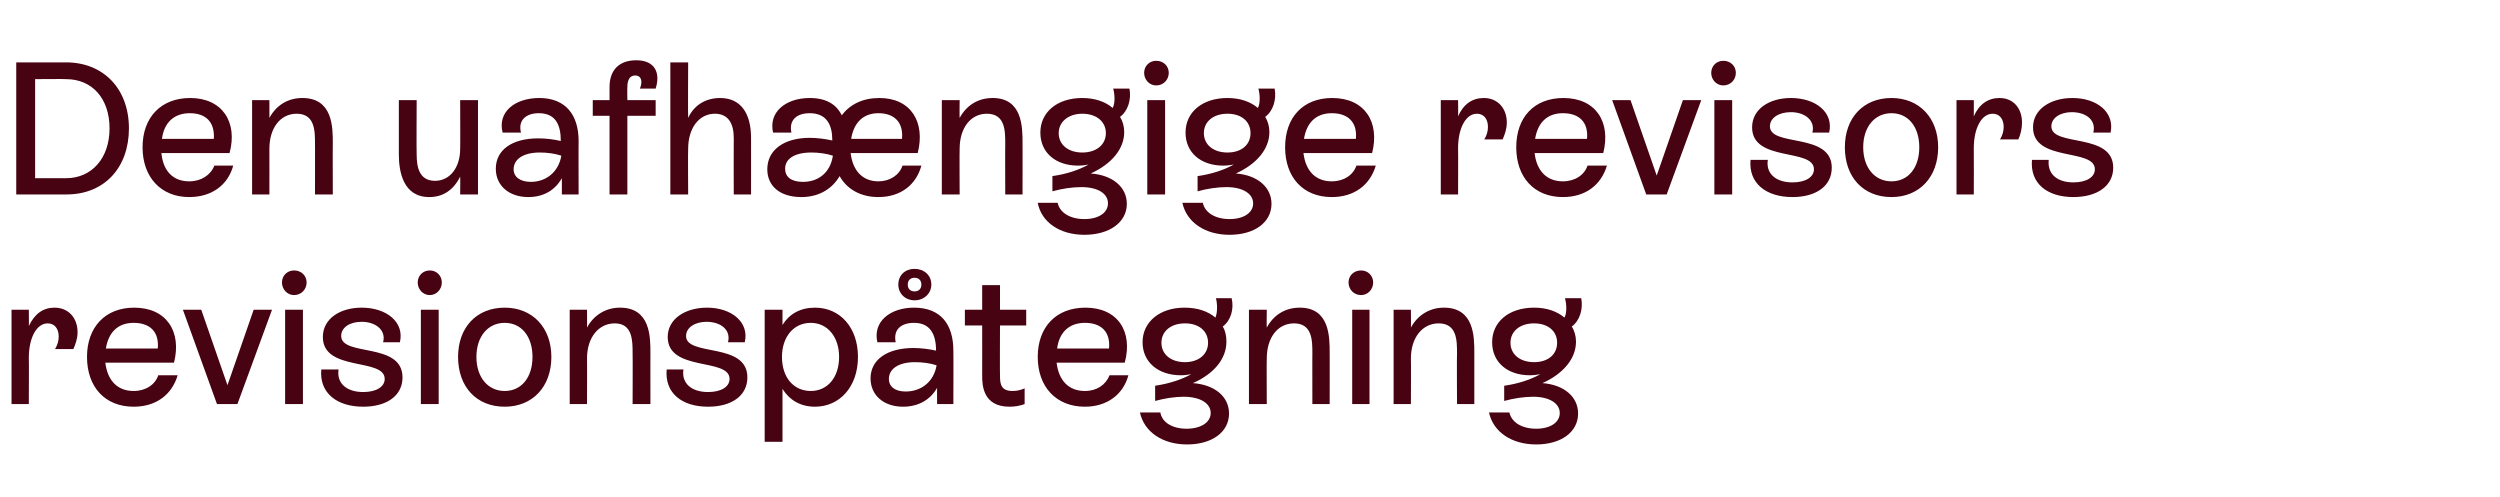
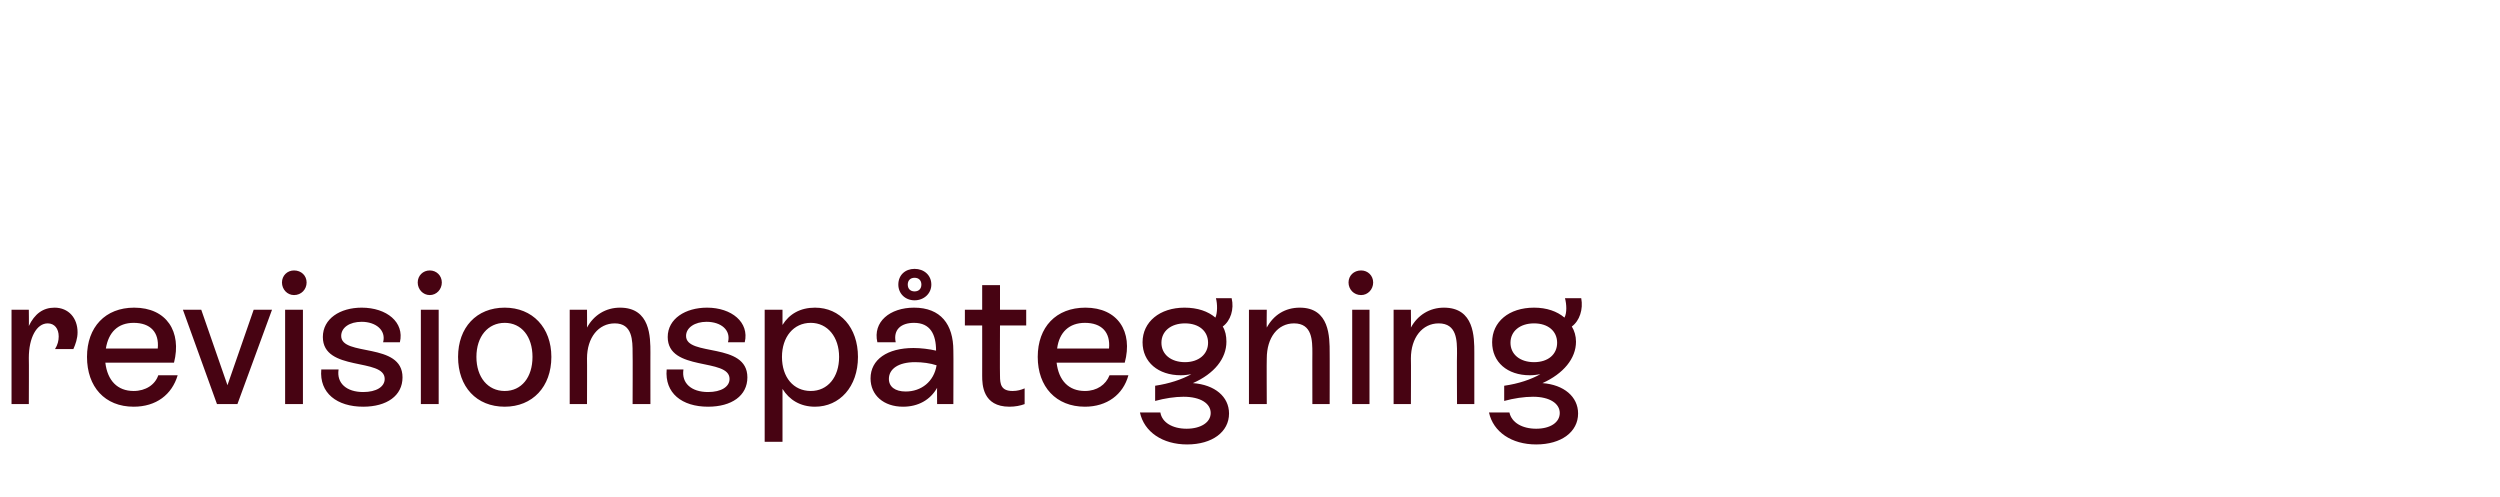
<svg xmlns="http://www.w3.org/2000/svg" version="1.1" width="477px" height="94.9px" viewBox="0 -4 477 94.9" style="top:-4px">
  <desc>Den uafh ngige revisors revisionsp tegning</desc>
  <defs />
  <g id="Polygon606286">
    <path d="M 14.8 59.4 C 14.8 60.6 14.4 61.7 14 62.6 C 14 62.6 10.5 62.6 10.5 62.6 C 11 61.8 11.2 61 11.2 60.2 C 11.2 58.7 10.4 57.7 9.1 57.7 C 7 57.7 5.5 60.4 5.5 64.3 C 5.54 64.34 5.5 73.1 5.5 73.1 L 2.2 73.1 L 2.2 55.1 L 5.5 55.1 C 5.5 55.1 5.54 58.18 5.5 58.2 C 6.6 55.9 8.2 54.7 10.4 54.7 C 13.1 54.7 14.8 56.7 14.8 59.4 Z M 33.9 67.6 C 32.8 71.3 29.8 73.6 25.5 73.6 C 20 73.6 16.6 69.8 16.6 64.1 C 16.6 58.4 20.1 54.7 25.6 54.7 C 31.8 54.7 34.7 59.3 33.2 65.2 C 33.2 65.2 20.1 65.2 20.1 65.2 C 20.5 68.6 22.4 70.6 25.5 70.6 C 27.8 70.6 29.6 69.4 30.2 67.6 C 30.2 67.6 33.9 67.6 33.9 67.6 Z M 20.2 62.5 C 20.2 62.5 30.1 62.5 30.1 62.5 C 30.4 59.4 28.7 57.6 25.5 57.6 C 22.5 57.6 20.7 59.4 20.2 62.5 Z M 48.4 55.1 L 51.9 55.1 L 45.3 73.1 L 41.4 73.1 L 34.9 55.1 L 38.4 55.1 L 43.4 69.5 L 48.4 55.1 Z M 53.8 49.9 C 53.8 48.6 54.8 47.6 56.1 47.6 C 57.5 47.6 58.5 48.6 58.5 49.9 C 58.5 51.2 57.5 52.3 56.1 52.3 C 54.8 52.3 53.8 51.2 53.8 49.9 Z M 54.4 73.1 L 54.4 55.1 L 57.8 55.1 L 57.8 73.1 L 54.4 73.1 Z M 61.3 66.5 C 61.3 66.5 64.6 66.5 64.6 66.5 C 64.2 69.1 66.1 70.8 69.3 70.8 C 71.8 70.8 73.4 69.8 73.4 68.3 C 73.4 64.2 61.6 67 61.6 60.3 C 61.6 56.8 64.9 54.7 69 54.7 C 73.8 54.7 77.2 57.5 76.3 61.3 C 76.3 61.3 73.1 61.3 73.1 61.3 C 73.7 59 71.7 57.4 69 57.4 C 66.7 57.4 65.1 58.5 65.1 60.1 C 65.1 64.1 76.8 61.2 76.8 68 C 76.8 71.5 73.8 73.6 69.3 73.6 C 64.3 73.6 60.9 71 61.3 66.5 Z M 79.7 49.9 C 79.7 48.6 80.7 47.6 82 47.6 C 83.3 47.6 84.3 48.6 84.3 49.9 C 84.3 51.2 83.3 52.3 82 52.3 C 80.7 52.3 79.7 51.2 79.7 49.9 Z M 80.3 73.1 L 80.3 55.1 L 83.7 55.1 L 83.7 73.1 L 80.3 73.1 Z M 87.4 64.1 C 87.4 58.5 90.9 54.7 96.3 54.7 C 101.6 54.7 105.2 58.5 105.2 64.1 C 105.2 69.8 101.6 73.6 96.3 73.6 C 90.9 73.6 87.4 69.8 87.4 64.1 Z M 101.6 64.1 C 101.6 60.2 99.5 57.6 96.3 57.6 C 93.1 57.6 90.9 60.2 90.9 64.1 C 90.9 68 93.1 70.6 96.3 70.6 C 99.5 70.6 101.6 68 101.6 64.1 Z M 124.1 63.3 C 124.09 63.26 124.1 73.1 124.1 73.1 L 120.7 73.1 C 120.7 73.1 120.74 63.36 120.7 63.4 C 120.7 61 120.7 57.7 117.3 57.7 C 114.2 57.7 112 60.4 112 64.4 C 112.03 64.37 112 73.1 112 73.1 L 108.7 73.1 L 108.7 55.1 L 112 55.1 C 112 55.1 112.03 58.54 112 58.5 C 113.3 56.1 115.6 54.7 118.3 54.7 C 124.1 54.7 124.1 60.3 124.1 63.3 Z M 127.2 66.5 C 127.2 66.5 130.4 66.5 130.4 66.5 C 130 69.1 131.9 70.8 135.1 70.8 C 137.6 70.8 139.2 69.8 139.2 68.3 C 139.2 64.2 127.4 67 127.4 60.3 C 127.4 56.8 130.8 54.7 134.9 54.7 C 139.6 54.7 143 57.5 142.1 61.3 C 142.1 61.3 138.9 61.3 138.9 61.3 C 139.5 59 137.6 57.4 134.8 57.4 C 132.6 57.4 130.9 58.5 130.9 60.1 C 130.9 64.1 142.6 61.2 142.6 68 C 142.6 71.5 139.6 73.6 135.1 73.6 C 130.1 73.6 126.8 71 127.2 66.5 Z M 163.7 64.1 C 163.7 69.8 160.2 73.6 155.5 73.6 C 152.7 73.6 150.6 72.3 149.3 70.2 C 149.29 70.2 149.3 80.3 149.3 80.3 L 145.9 80.3 L 145.9 55.1 L 149.3 55.1 C 149.3 55.1 149.29 58 149.3 58 C 150.6 55.9 152.7 54.7 155.5 54.7 C 160.3 54.7 163.7 58.5 163.7 64.1 Z M 160.1 64.1 C 160.1 60.3 157.9 57.6 154.7 57.6 C 151.4 57.6 149.2 60.3 149.2 64.1 C 149.2 68 151.4 70.6 154.7 70.6 C 157.9 70.6 160.1 68 160.1 64.1 Z M 171.4 50.3 C 171.4 48.5 172.7 47.3 174.5 47.3 C 176.3 47.3 177.7 48.5 177.7 50.3 C 177.7 52 176.3 53.3 174.5 53.3 C 172.7 53.3 171.4 52 171.4 50.3 Z M 173.2 50.3 C 173.2 51.1 173.7 51.6 174.5 51.6 C 175.3 51.6 175.8 51.1 175.8 50.3 C 175.8 49.5 175.3 49 174.5 49 C 173.7 49 173.2 49.5 173.2 50.3 Z M 181.9 62.9 C 181.94 62.86 181.9 73.1 181.9 73.1 L 178.8 73.1 C 178.8 73.1 178.77 69.95 178.8 70 C 177.5 72.3 175.2 73.6 172.3 73.6 C 168.6 73.6 166.1 71.4 166.1 68.2 C 166.1 64.6 169.3 62.4 174.3 62.4 C 175.7 62.4 177.3 62.6 178.6 62.9 C 178.6 62.9 178.6 62.9 178.6 62.9 C 178.6 59.8 177.5 57.6 174.4 57.6 C 171.9 57.6 170.4 58.9 170.9 61.3 C 170.9 61.3 167.4 61.3 167.4 61.3 C 166.5 57.4 169.8 54.7 174.4 54.7 C 179.5 54.7 181.9 57.9 181.9 62.9 Z M 178.7 65.7 C 177.5 65.3 176 65.1 174.6 65.1 C 171.4 65.1 169.6 66.4 169.6 68.3 C 169.6 69.8 170.8 70.7 172.8 70.7 C 175.8 70.7 178.2 68.8 178.7 65.7 Z M 195.8 58.1 L 190.8 58.1 C 190.8 58.1 190.76 67.68 190.8 67.7 C 190.8 69.3 191 70.6 193.2 70.6 C 194.1 70.6 194.8 70.4 195.5 70.1 C 195.5 70.1 195.5 73.1 195.5 73.1 C 194.7 73.4 193.7 73.6 192.6 73.6 C 187.5 73.6 187.4 69.4 187.4 67.7 C 187.41 67.72 187.4 58.1 187.4 58.1 L 184.1 58.1 L 184.1 55.1 L 187.4 55.1 L 187.4 50.4 L 190.8 50.4 L 190.8 55.1 L 195.8 55.1 L 195.8 58.1 Z M 215.3 67.6 C 214.3 71.3 211.2 73.6 207 73.6 C 201.5 73.6 198 69.8 198 64.1 C 198 58.4 201.5 54.7 207.1 54.7 C 213.3 54.7 216.2 59.3 214.6 65.2 C 214.6 65.2 201.6 65.2 201.6 65.2 C 202 68.6 203.9 70.6 207 70.6 C 209.3 70.6 211 69.4 211.7 67.6 C 211.7 67.6 215.3 67.6 215.3 67.6 Z M 201.7 62.5 C 201.7 62.5 211.6 62.5 211.6 62.5 C 211.9 59.4 210.2 57.6 207 57.6 C 204 57.6 202.1 59.4 201.7 62.5 Z M 234.5 74.9 C 234.5 78.4 231.3 80.8 226.5 80.8 C 221.8 80.8 218.3 78.4 217.5 74.7 C 217.5 74.7 221.4 74.7 221.4 74.7 C 221.7 76.6 223.7 77.8 226.4 77.8 C 229.1 77.8 231 76.6 231 74.8 C 231 73 229.1 71.7 225.8 71.7 C 224.2 71.7 222.2 72 220.4 72.5 C 220.4 72.5 220.4 69.6 220.4 69.6 C 223.1 69.2 225.5 68.4 227.3 67.4 C 226.7 67.5 226 67.6 225.3 67.6 C 221 67.6 218 65.1 218 61.3 C 218 57.4 221.3 54.7 226 54.7 C 228.5 54.7 230.5 55.4 231.9 56.6 C 232.3 55.7 232.3 54 232 52.9 C 232 52.9 235 52.9 235 52.9 C 235.5 55 234.8 57.2 233.3 58.3 C 233.8 59.1 234 60.1 234 61.2 C 234 64.4 231.7 67.3 227.6 69.1 C 231.8 69.4 234.5 71.7 234.5 74.9 Z M 226.1 65.1 C 228.7 65.1 230.5 63.6 230.5 61.4 C 230.5 59.2 228.8 57.7 226.1 57.7 C 223.4 57.7 221.6 59.2 221.6 61.4 C 221.6 63.6 223.4 65.1 226.1 65.1 Z M 253.7 63.3 C 253.72 63.26 253.7 73.1 253.7 73.1 L 250.4 73.1 C 250.4 73.1 250.38 63.36 250.4 63.4 C 250.4 61 250.4 57.7 246.9 57.7 C 243.8 57.7 241.7 60.4 241.7 64.4 C 241.66 64.37 241.7 73.1 241.7 73.1 L 238.3 73.1 L 238.3 55.1 L 241.7 55.1 C 241.7 55.1 241.66 58.54 241.7 58.5 C 243 56.1 245.2 54.7 248 54.7 C 253.7 54.7 253.7 60.3 253.7 63.3 Z M 257.3 49.9 C 257.3 48.6 258.3 47.6 259.7 47.6 C 261 47.6 262 48.6 262 49.9 C 262 51.2 261 52.3 259.7 52.3 C 258.3 52.3 257.3 51.2 257.3 49.9 Z M 258 73.1 L 258 55.1 L 261.3 55.1 L 261.3 73.1 L 258 73.1 Z M 281.3 63.3 C 281.3 63.26 281.3 73.1 281.3 73.1 L 278 73.1 C 278 73.1 277.95 63.36 278 63.4 C 278 61 278 57.7 274.5 57.7 C 271.4 57.7 269.2 60.4 269.2 64.4 C 269.24 64.37 269.2 73.1 269.2 73.1 L 265.9 73.1 L 265.9 55.1 L 269.2 55.1 C 269.2 55.1 269.24 58.54 269.2 58.5 C 270.5 56.1 272.8 54.7 275.5 54.7 C 281.3 54.7 281.3 60.3 281.3 63.3 Z M 301.1 74.9 C 301.1 78.4 297.9 80.8 293.1 80.8 C 288.4 80.8 284.9 78.4 284.1 74.7 C 284.1 74.7 288 74.7 288 74.7 C 288.4 76.6 290.4 77.8 293.1 77.8 C 295.8 77.8 297.6 76.6 297.6 74.8 C 297.6 73 295.7 71.7 292.5 71.7 C 290.8 71.7 288.8 72 287 72.5 C 287 72.5 287 69.6 287 69.6 C 289.8 69.2 292.1 68.4 293.9 67.4 C 293.3 67.5 292.6 67.6 291.9 67.6 C 287.6 67.6 284.7 65.1 284.7 61.3 C 284.7 57.4 287.9 54.7 292.7 54.7 C 295.1 54.7 297.1 55.4 298.5 56.6 C 299 55.7 298.9 54 298.6 52.9 C 298.6 52.9 301.7 52.9 301.7 52.9 C 302.1 55 301.4 57.2 299.9 58.3 C 300.4 59.1 300.7 60.1 300.7 61.2 C 300.7 64.4 298.3 67.3 294.3 69.1 C 298.4 69.4 301.1 71.7 301.1 74.9 Z M 292.7 65.1 C 295.4 65.1 297.1 63.6 297.1 61.4 C 297.1 59.2 295.4 57.7 292.7 57.7 C 290 57.7 288.2 59.2 288.2 61.4 C 288.2 63.6 290 65.1 292.7 65.1 Z " stroke="none" fill="#470312" />
  </g>
  <g id="Polygon606285">
-     <path d="M 12.6 7.9 C 19.7 7.9 24.6 12.9 24.6 20.5 C 24.6 28 19.9 33.1 12.7 33.1 C 12.67 33.12 3.1 33.1 3.1 33.1 L 3.1 7.9 C 3.1 7.9 12.6 7.92 12.6 7.9 Z M 12.6 30 C 17.5 30 20.9 26.2 20.9 20.5 C 20.9 14.8 17.6 11.1 12.6 11.1 C 12.6 11.05 6.7 11.1 6.7 11.1 L 6.7 30 C 6.7 30 12.6 29.99 12.6 30 Z M 44.5 27.6 C 43.5 31.3 40.4 33.6 36.1 33.6 C 30.7 33.6 27.2 29.8 27.2 24.1 C 27.2 18.4 30.7 14.7 36.3 14.7 C 42.4 14.7 45.4 19.3 43.8 25.2 C 43.8 25.2 30.8 25.2 30.8 25.2 C 31.1 28.6 33 30.6 36.1 30.6 C 38.4 30.6 40.2 29.4 40.9 27.6 C 40.9 27.6 44.5 27.6 44.5 27.6 Z M 30.9 22.5 C 30.9 22.5 40.8 22.5 40.8 22.5 C 41 19.4 39.4 17.6 36.2 17.6 C 33.2 17.6 31.3 19.4 30.9 22.5 Z M 63.5 23.3 C 63.47 23.26 63.5 33.1 63.5 33.1 L 60.1 33.1 C 60.1 33.1 60.12 23.36 60.1 23.4 C 60.1 21 60.1 17.7 56.6 17.7 C 53.5 17.7 51.4 20.4 51.4 24.4 C 51.41 24.37 51.4 33.1 51.4 33.1 L 48.1 33.1 L 48.1 15.1 L 51.4 15.1 C 51.4 15.1 51.41 18.54 51.4 18.5 C 52.7 16.1 54.9 14.7 57.7 14.7 C 63.5 14.7 63.5 20.3 63.5 23.3 Z M 87.8 15.1 L 91.2 15.1 L 91.2 33.1 L 87.8 33.1 C 87.8 33.1 87.84 29.7 87.8 29.7 C 86.5 32.3 84.5 33.6 81.9 33.6 C 76.9 33.6 76.1 28.7 76.1 25.5 C 76.1 25.52 76.1 15.1 76.1 15.1 L 79.5 15.1 C 79.5 15.1 79.45 25.49 79.5 25.5 C 79.5 27.9 80 30.5 83 30.5 C 85.9 30.5 87.8 27.9 87.8 24.4 C 87.84 24.41 87.8 15.1 87.8 15.1 Z M 110.4 22.9 C 110.37 22.86 110.4 33.1 110.4 33.1 L 107.2 33.1 C 107.2 33.1 107.21 29.95 107.2 30 C 105.9 32.3 103.7 33.6 100.8 33.6 C 97.1 33.6 94.6 31.4 94.6 28.2 C 94.6 24.6 97.7 22.4 102.7 22.4 C 104.2 22.4 105.7 22.6 107 22.9 C 107 22.9 107 22.9 107 22.9 C 107 19.8 106 17.6 102.8 17.6 C 100.4 17.6 98.8 18.9 99.4 21.3 C 99.4 21.3 95.9 21.3 95.9 21.3 C 94.9 17.4 98.2 14.7 102.9 14.7 C 107.9 14.7 110.4 17.9 110.4 22.9 Z M 107.1 25.7 C 105.9 25.3 104.4 25.1 103 25.1 C 99.8 25.1 98 26.4 98 28.3 C 98 29.8 99.3 30.7 101.3 30.7 C 104.2 30.7 106.6 28.8 107.1 25.7 Z M 122.1 12.9 C 122.7 11.4 122.3 10.4 121.2 10.4 C 120.2 10.4 119.7 11.2 119.7 12.6 C 119.66 12.64 119.7 15.1 119.7 15.1 L 125.1 15.1 L 125.1 18.1 L 119.7 18.1 L 119.7 33.1 L 116.3 33.1 L 116.3 18.1 L 113.1 18.1 L 113.1 15.1 L 116.3 15.1 C 116.3 15.1 116.31 12.64 116.3 12.6 C 116.3 9.4 118.1 7.5 121.4 7.5 C 124.8 7.5 126.1 9.7 125.1 12.9 C 125.1 12.9 122.1 12.9 122.1 12.9 Z M 143.3 22.3 C 143.31 22.28 143.3 33.1 143.3 33.1 L 140 33.1 C 140 33.1 139.97 22.28 140 22.3 C 140 19.5 138.9 17.7 136.4 17.7 C 133.4 17.7 131.3 20.4 131.3 24.4 C 131.25 24.37 131.3 33.1 131.3 33.1 L 127.9 33.1 L 127.9 7.9 L 131.3 7.9 C 131.3 7.9 131.25 18.54 131.3 18.5 C 132.4 16.1 134.6 14.7 137.4 14.7 C 141.4 14.7 143.3 17.7 143.3 22.3 Z M 175.8 27.6 C 174.8 31.3 171.8 33.6 167.6 33.6 C 164.2 33.6 161.6 32.1 160.2 29.6 C 158.8 32 156.3 33.6 152.9 33.6 C 148.7 33.6 146.4 31.4 146.4 28.3 C 146.4 24.6 149.6 22.3 154.5 22.3 C 155.9 22.3 157.4 22.5 158.8 22.8 C 158.8 22.8 158.8 22.7 158.8 22.7 C 158.8 19.8 157.7 17.6 154.5 17.6 C 152 17.6 150.5 18.9 151 21.3 C 151 21.3 147.5 21.3 147.5 21.3 C 146.6 17.4 149.9 14.7 154.5 14.7 C 157.6 14.7 159.6 15.9 160.6 18 C 162.2 15.9 164.6 14.7 167.8 14.7 C 173.8 14.7 176.6 19.3 175.1 25.2 C 175.1 25.2 162.3 25.2 162.3 25.2 C 162.7 28.6 164.6 30.6 167.6 30.6 C 169.8 30.6 171.6 29.4 172.2 27.6 C 172.2 27.6 175.8 27.6 175.8 27.6 Z M 162.4 22.5 C 162.4 22.5 172.1 22.5 172.1 22.5 C 172.4 19.4 170.7 17.6 167.6 17.6 C 164.7 17.6 162.9 19.4 162.4 22.5 Z M 158.9 25.8 C 158.9 25.8 158.9 25.7 158.9 25.7 C 157.7 25.3 156.2 25.1 154.8 25.1 C 151.6 25.1 149.8 26.3 149.8 28.2 C 149.8 29.7 150.9 30.7 153.2 30.7 C 156.2 30.7 158.4 28.9 158.9 25.8 Z M 195.1 23.3 C 195.12 23.26 195.1 33.1 195.1 33.1 L 191.8 33.1 C 191.8 33.1 191.77 23.36 191.8 23.4 C 191.8 21 191.8 17.7 188.3 17.7 C 185.2 17.7 183.1 20.4 183.1 24.4 C 183.06 24.37 183.1 33.1 183.1 33.1 L 179.7 33.1 L 179.7 15.1 L 183.1 15.1 C 183.1 15.1 183.06 18.54 183.1 18.5 C 184.4 16.1 186.6 14.7 189.4 14.7 C 195.1 14.7 195.1 20.3 195.1 23.3 Z M 215 34.9 C 215 38.4 211.7 40.8 206.9 40.8 C 202.2 40.8 198.7 38.4 198 34.7 C 198 34.7 201.8 34.7 201.8 34.7 C 202.2 36.6 204.2 37.8 206.9 37.8 C 209.6 37.8 211.4 36.6 211.4 34.8 C 211.4 33 209.6 31.7 206.3 31.7 C 204.6 31.7 202.6 32 200.8 32.5 C 200.8 32.5 200.8 29.6 200.8 29.6 C 203.6 29.2 205.9 28.4 207.7 27.4 C 207.1 27.5 206.5 27.6 205.7 27.6 C 201.4 27.6 198.5 25.1 198.5 21.3 C 198.5 17.4 201.7 14.7 206.5 14.7 C 208.9 14.7 210.9 15.4 212.3 16.6 C 212.8 15.7 212.7 14 212.4 12.9 C 212.4 12.9 215.5 12.9 215.5 12.9 C 215.9 15 215.2 17.2 213.7 18.3 C 214.2 19.1 214.5 20.1 214.5 21.2 C 214.5 24.4 212.1 27.3 208.1 29.1 C 212.3 29.4 215 31.7 215 34.9 Z M 206.5 25.1 C 209.2 25.1 211 23.6 211 21.4 C 211 19.2 209.2 17.7 206.5 17.7 C 203.9 17.7 202 19.2 202 21.4 C 202 23.6 203.8 25.1 206.5 25.1 Z M 218.3 9.9 C 218.3 8.6 219.3 7.6 220.6 7.6 C 222 7.6 223 8.6 223 9.9 C 223 11.2 222 12.3 220.6 12.3 C 219.3 12.3 218.3 11.2 218.3 9.9 Z M 218.9 33.1 L 218.9 15.1 L 222.3 15.1 L 222.3 33.1 L 218.9 33.1 Z M 242.6 34.9 C 242.6 38.4 239.4 40.8 234.6 40.8 C 229.9 40.8 226.4 38.4 225.6 34.7 C 225.6 34.7 229.5 34.7 229.5 34.7 C 229.9 36.6 231.9 37.8 234.6 37.8 C 237.3 37.8 239.1 36.6 239.1 34.8 C 239.1 33 237.2 31.7 234 31.7 C 232.3 31.7 230.3 32 228.5 32.5 C 228.5 32.5 228.5 29.6 228.5 29.6 C 231.3 29.2 233.6 28.4 235.4 27.4 C 234.8 27.5 234.1 27.6 233.4 27.6 C 229.1 27.6 226.2 25.1 226.2 21.3 C 226.2 17.4 229.4 14.7 234.2 14.7 C 236.6 14.7 238.6 15.4 240 16.6 C 240.5 15.7 240.4 14 240.1 12.9 C 240.1 12.9 243.2 12.9 243.2 12.9 C 243.6 15 242.9 17.2 241.4 18.3 C 241.9 19.1 242.2 20.1 242.2 21.2 C 242.2 24.4 239.8 27.3 235.8 29.1 C 239.9 29.4 242.6 31.7 242.6 34.9 Z M 234.2 25.1 C 236.9 25.1 238.6 23.6 238.6 21.4 C 238.6 19.2 236.9 17.7 234.2 17.7 C 231.5 17.7 229.7 19.2 229.7 21.4 C 229.7 23.6 231.5 25.1 234.2 25.1 Z M 262.5 27.6 C 261.4 31.3 258.4 33.6 254.1 33.6 C 248.6 33.6 245.2 29.8 245.2 24.1 C 245.2 18.4 248.6 14.7 254.2 14.7 C 260.4 14.7 263.3 19.3 261.8 25.2 C 261.8 25.2 248.7 25.2 248.7 25.2 C 249.1 28.6 251 30.6 254.1 30.6 C 256.4 30.6 258.2 29.4 258.8 27.6 C 258.8 27.6 262.5 27.6 262.5 27.6 Z M 248.8 22.5 C 248.8 22.5 258.7 22.5 258.7 22.5 C 259 19.4 257.3 17.6 254.1 17.6 C 251.1 17.6 249.3 19.4 248.8 22.5 Z M 287.5 19.4 C 287.5 20.6 287.1 21.7 286.7 22.6 C 286.7 22.6 283.2 22.6 283.2 22.6 C 283.7 21.8 283.9 21 283.9 20.2 C 283.9 18.7 283.1 17.7 281.8 17.7 C 279.7 17.7 278.2 20.4 278.2 24.3 C 278.24 24.34 278.2 33.1 278.2 33.1 L 274.9 33.1 L 274.9 15.1 L 278.2 15.1 C 278.2 15.1 278.24 18.18 278.2 18.2 C 279.2 15.9 280.9 14.7 283.1 14.7 C 285.8 14.7 287.5 16.7 287.5 19.4 Z M 306.6 27.6 C 305.5 31.3 302.5 33.6 298.2 33.6 C 292.7 33.6 289.3 29.8 289.3 24.1 C 289.3 18.4 292.7 14.7 298.3 14.7 C 304.5 14.7 307.4 19.3 305.9 25.2 C 305.9 25.2 292.8 25.2 292.8 25.2 C 293.2 28.6 295.1 30.6 298.2 30.6 C 300.5 30.6 302.3 29.4 302.9 27.6 C 302.9 27.6 306.6 27.6 306.6 27.6 Z M 292.9 22.5 C 292.9 22.5 302.8 22.5 302.8 22.5 C 303.1 19.4 301.4 17.6 298.2 17.6 C 295.2 17.6 293.4 19.4 292.9 22.5 Z M 321.1 15.1 L 324.6 15.1 L 318 33.1 L 314.1 33.1 L 307.6 15.1 L 311.1 15.1 L 316.1 29.5 L 321.1 15.1 Z M 326.5 9.9 C 326.5 8.6 327.5 7.6 328.8 7.6 C 330.2 7.6 331.2 8.6 331.2 9.9 C 331.2 11.2 330.2 12.3 328.8 12.3 C 327.5 12.3 326.5 11.2 326.5 9.9 Z M 327.1 33.1 L 327.1 15.1 L 330.5 15.1 L 330.5 33.1 L 327.1 33.1 Z M 334 26.5 C 334 26.5 337.3 26.5 337.3 26.5 C 336.9 29.1 338.8 30.8 342 30.8 C 344.5 30.8 346.1 29.8 346.1 28.3 C 346.1 24.2 334.3 27 334.3 20.3 C 334.3 16.8 337.6 14.7 341.7 14.7 C 346.5 14.7 349.9 17.5 349 21.3 C 349 21.3 345.8 21.3 345.8 21.3 C 346.4 19 344.4 17.4 341.7 17.4 C 339.4 17.4 337.7 18.5 337.7 20.1 C 337.7 24.1 349.5 21.2 349.5 28 C 349.5 31.5 346.5 33.6 342 33.6 C 337 33.6 333.6 31 334 26.5 Z M 352 24.1 C 352 18.5 355.5 14.7 360.9 14.7 C 366.2 14.7 369.8 18.5 369.8 24.1 C 369.8 29.8 366.2 33.6 360.9 33.6 C 355.5 33.6 352 29.8 352 24.1 Z M 366.2 24.1 C 366.2 20.2 364.1 17.6 360.9 17.6 C 357.7 17.6 355.5 20.2 355.5 24.1 C 355.5 28 357.7 30.6 360.9 30.6 C 364.1 30.6 366.2 28 366.2 24.1 Z M 385.8 19.4 C 385.8 20.6 385.5 21.7 385.1 22.6 C 385.1 22.6 381.6 22.6 381.6 22.6 C 382.1 21.8 382.3 21 382.3 20.2 C 382.3 18.7 381.5 17.7 380.2 17.7 C 378.1 17.7 376.6 20.4 376.6 24.3 C 376.63 24.34 376.6 33.1 376.6 33.1 L 373.3 33.1 L 373.3 15.1 L 376.6 15.1 C 376.6 15.1 376.63 18.18 376.6 18.2 C 377.6 15.9 379.3 14.7 381.5 14.7 C 384.2 14.7 385.8 16.7 385.8 19.4 Z M 387.7 26.5 C 387.7 26.5 390.9 26.5 390.9 26.5 C 390.6 29.1 392.4 30.8 395.6 30.8 C 398.1 30.8 399.7 29.8 399.7 28.3 C 399.7 24.2 387.9 27 387.9 20.3 C 387.9 16.8 391.3 14.7 395.4 14.7 C 400.2 14.7 403.5 17.5 402.7 21.3 C 402.7 21.3 399.4 21.3 399.4 21.3 C 400 19 398.1 17.4 395.3 17.4 C 393.1 17.4 391.4 18.5 391.4 20.1 C 391.4 24.1 403.2 21.2 403.2 28 C 403.2 31.5 400.1 33.6 395.6 33.6 C 390.6 33.6 387.3 31 387.7 26.5 Z " stroke="none" fill="#470312" />
-   </g>
+     </g>
</svg>